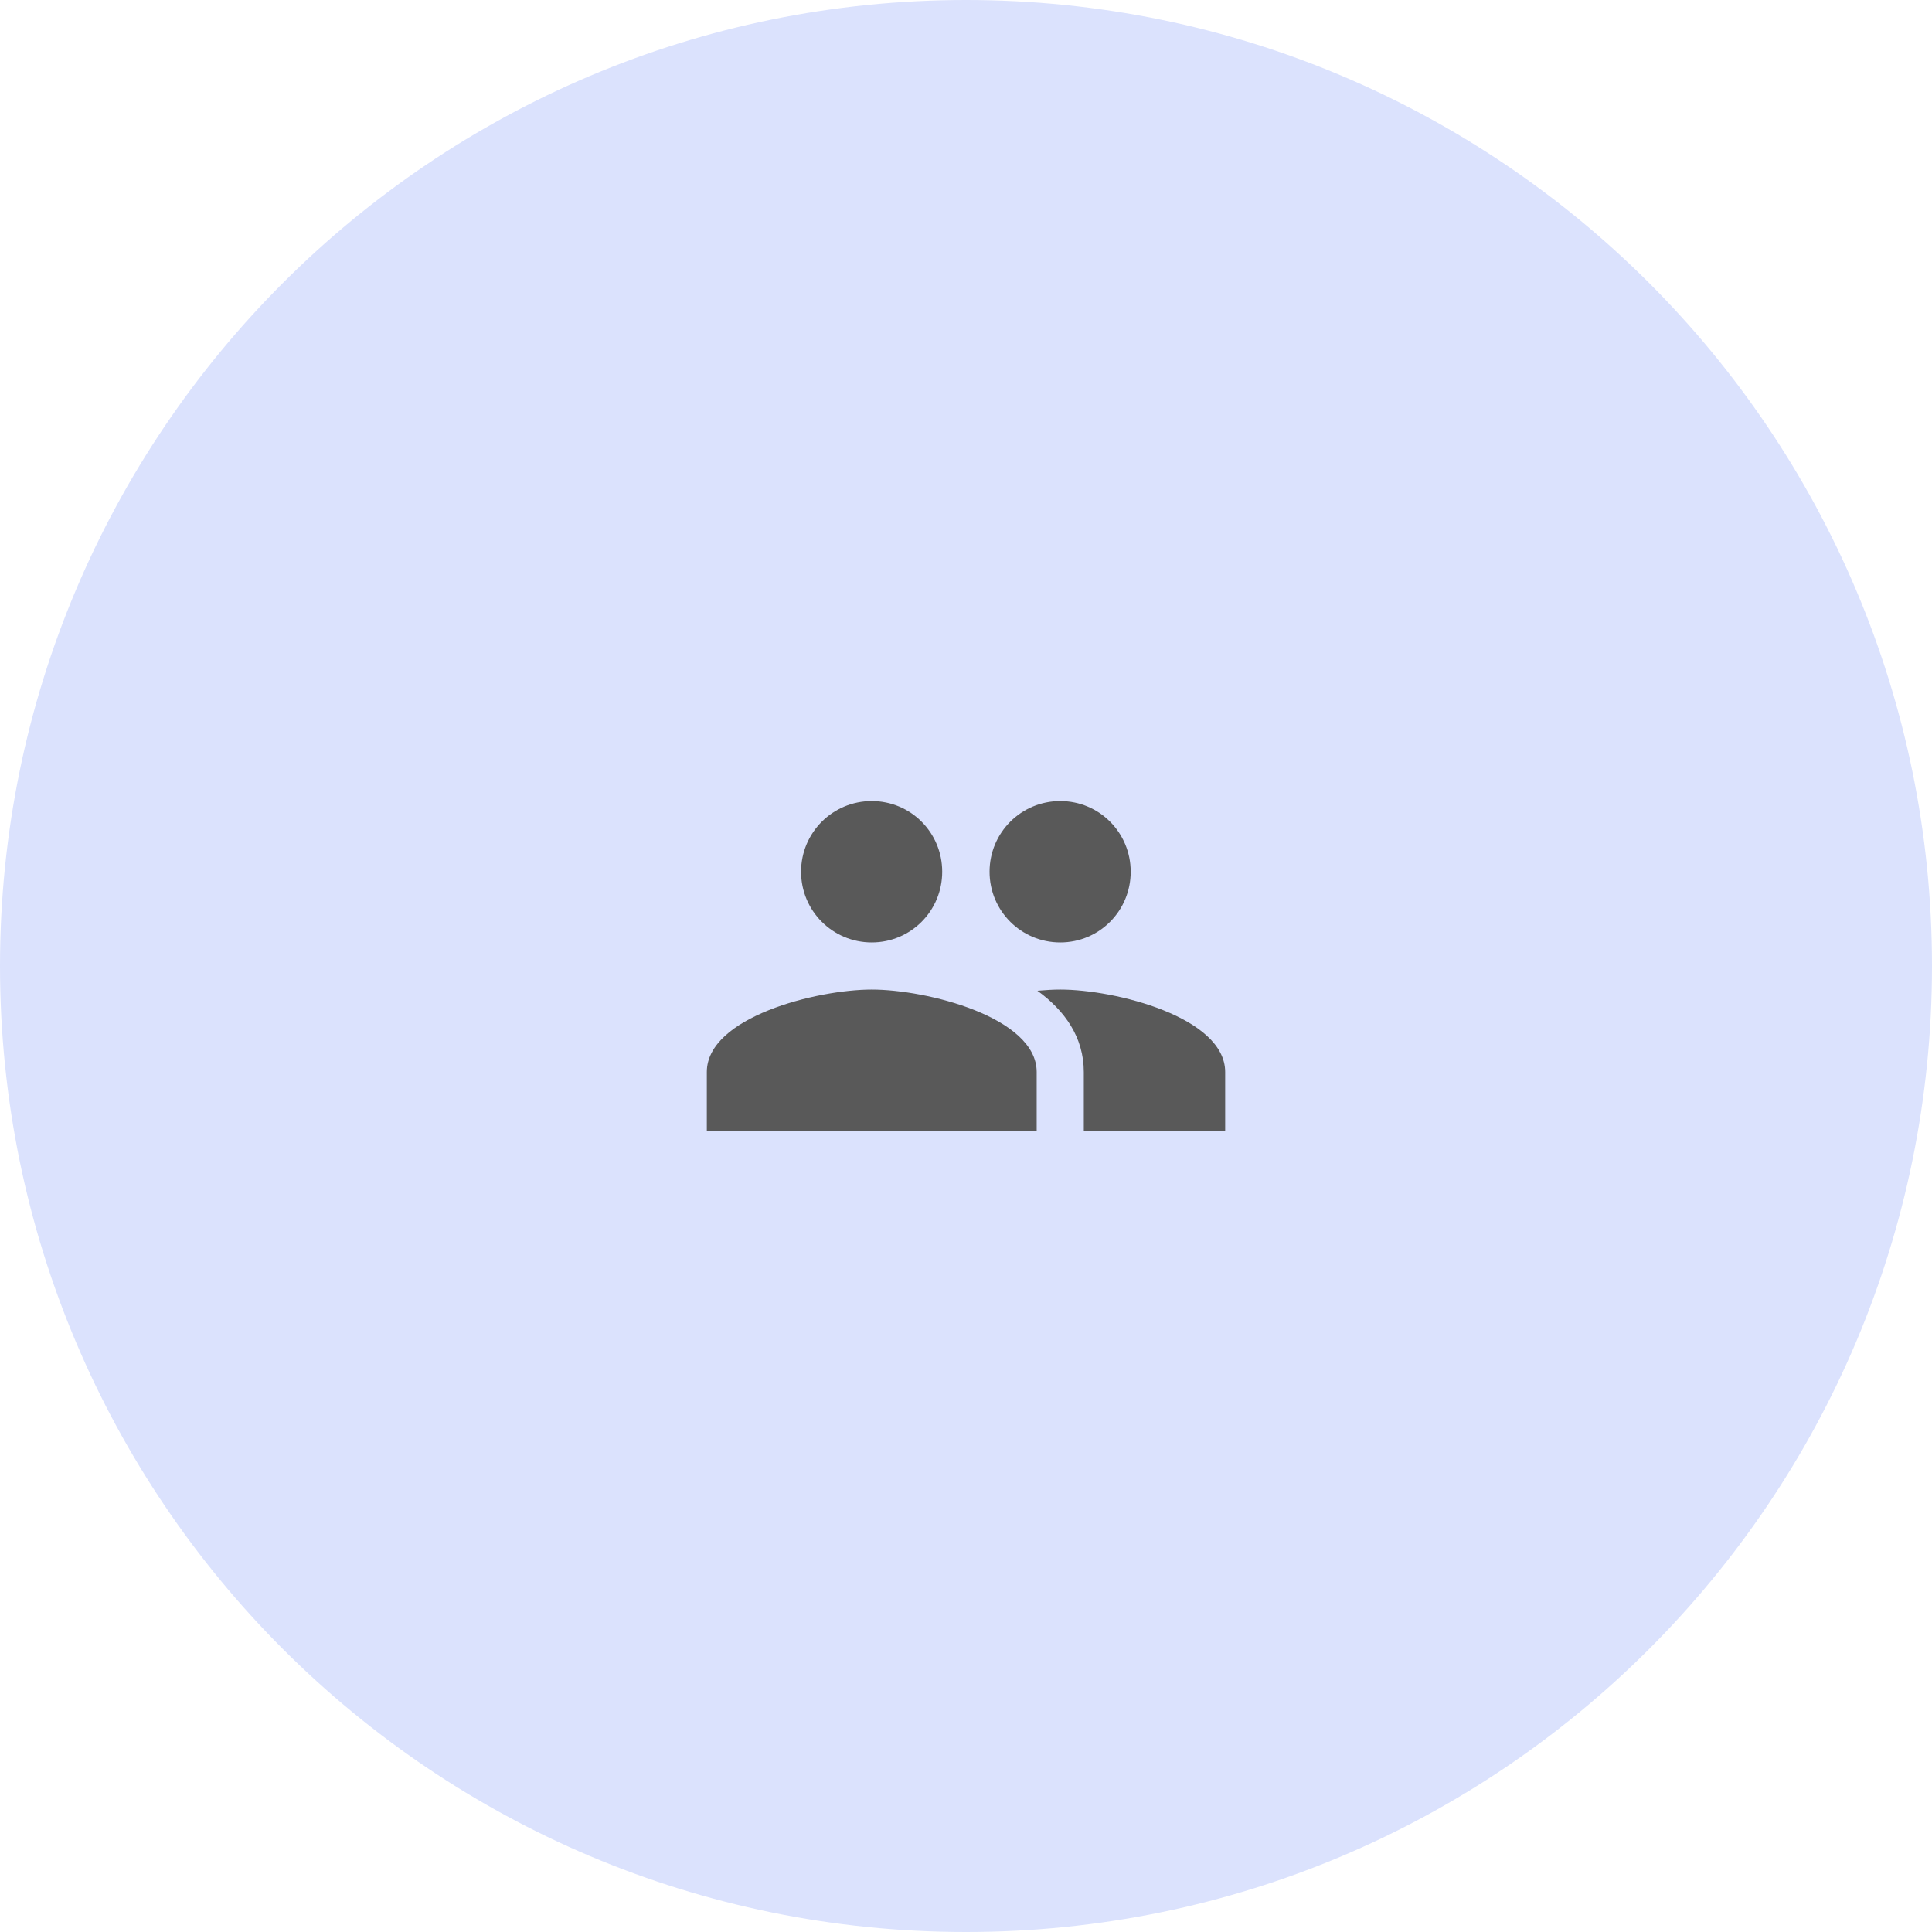
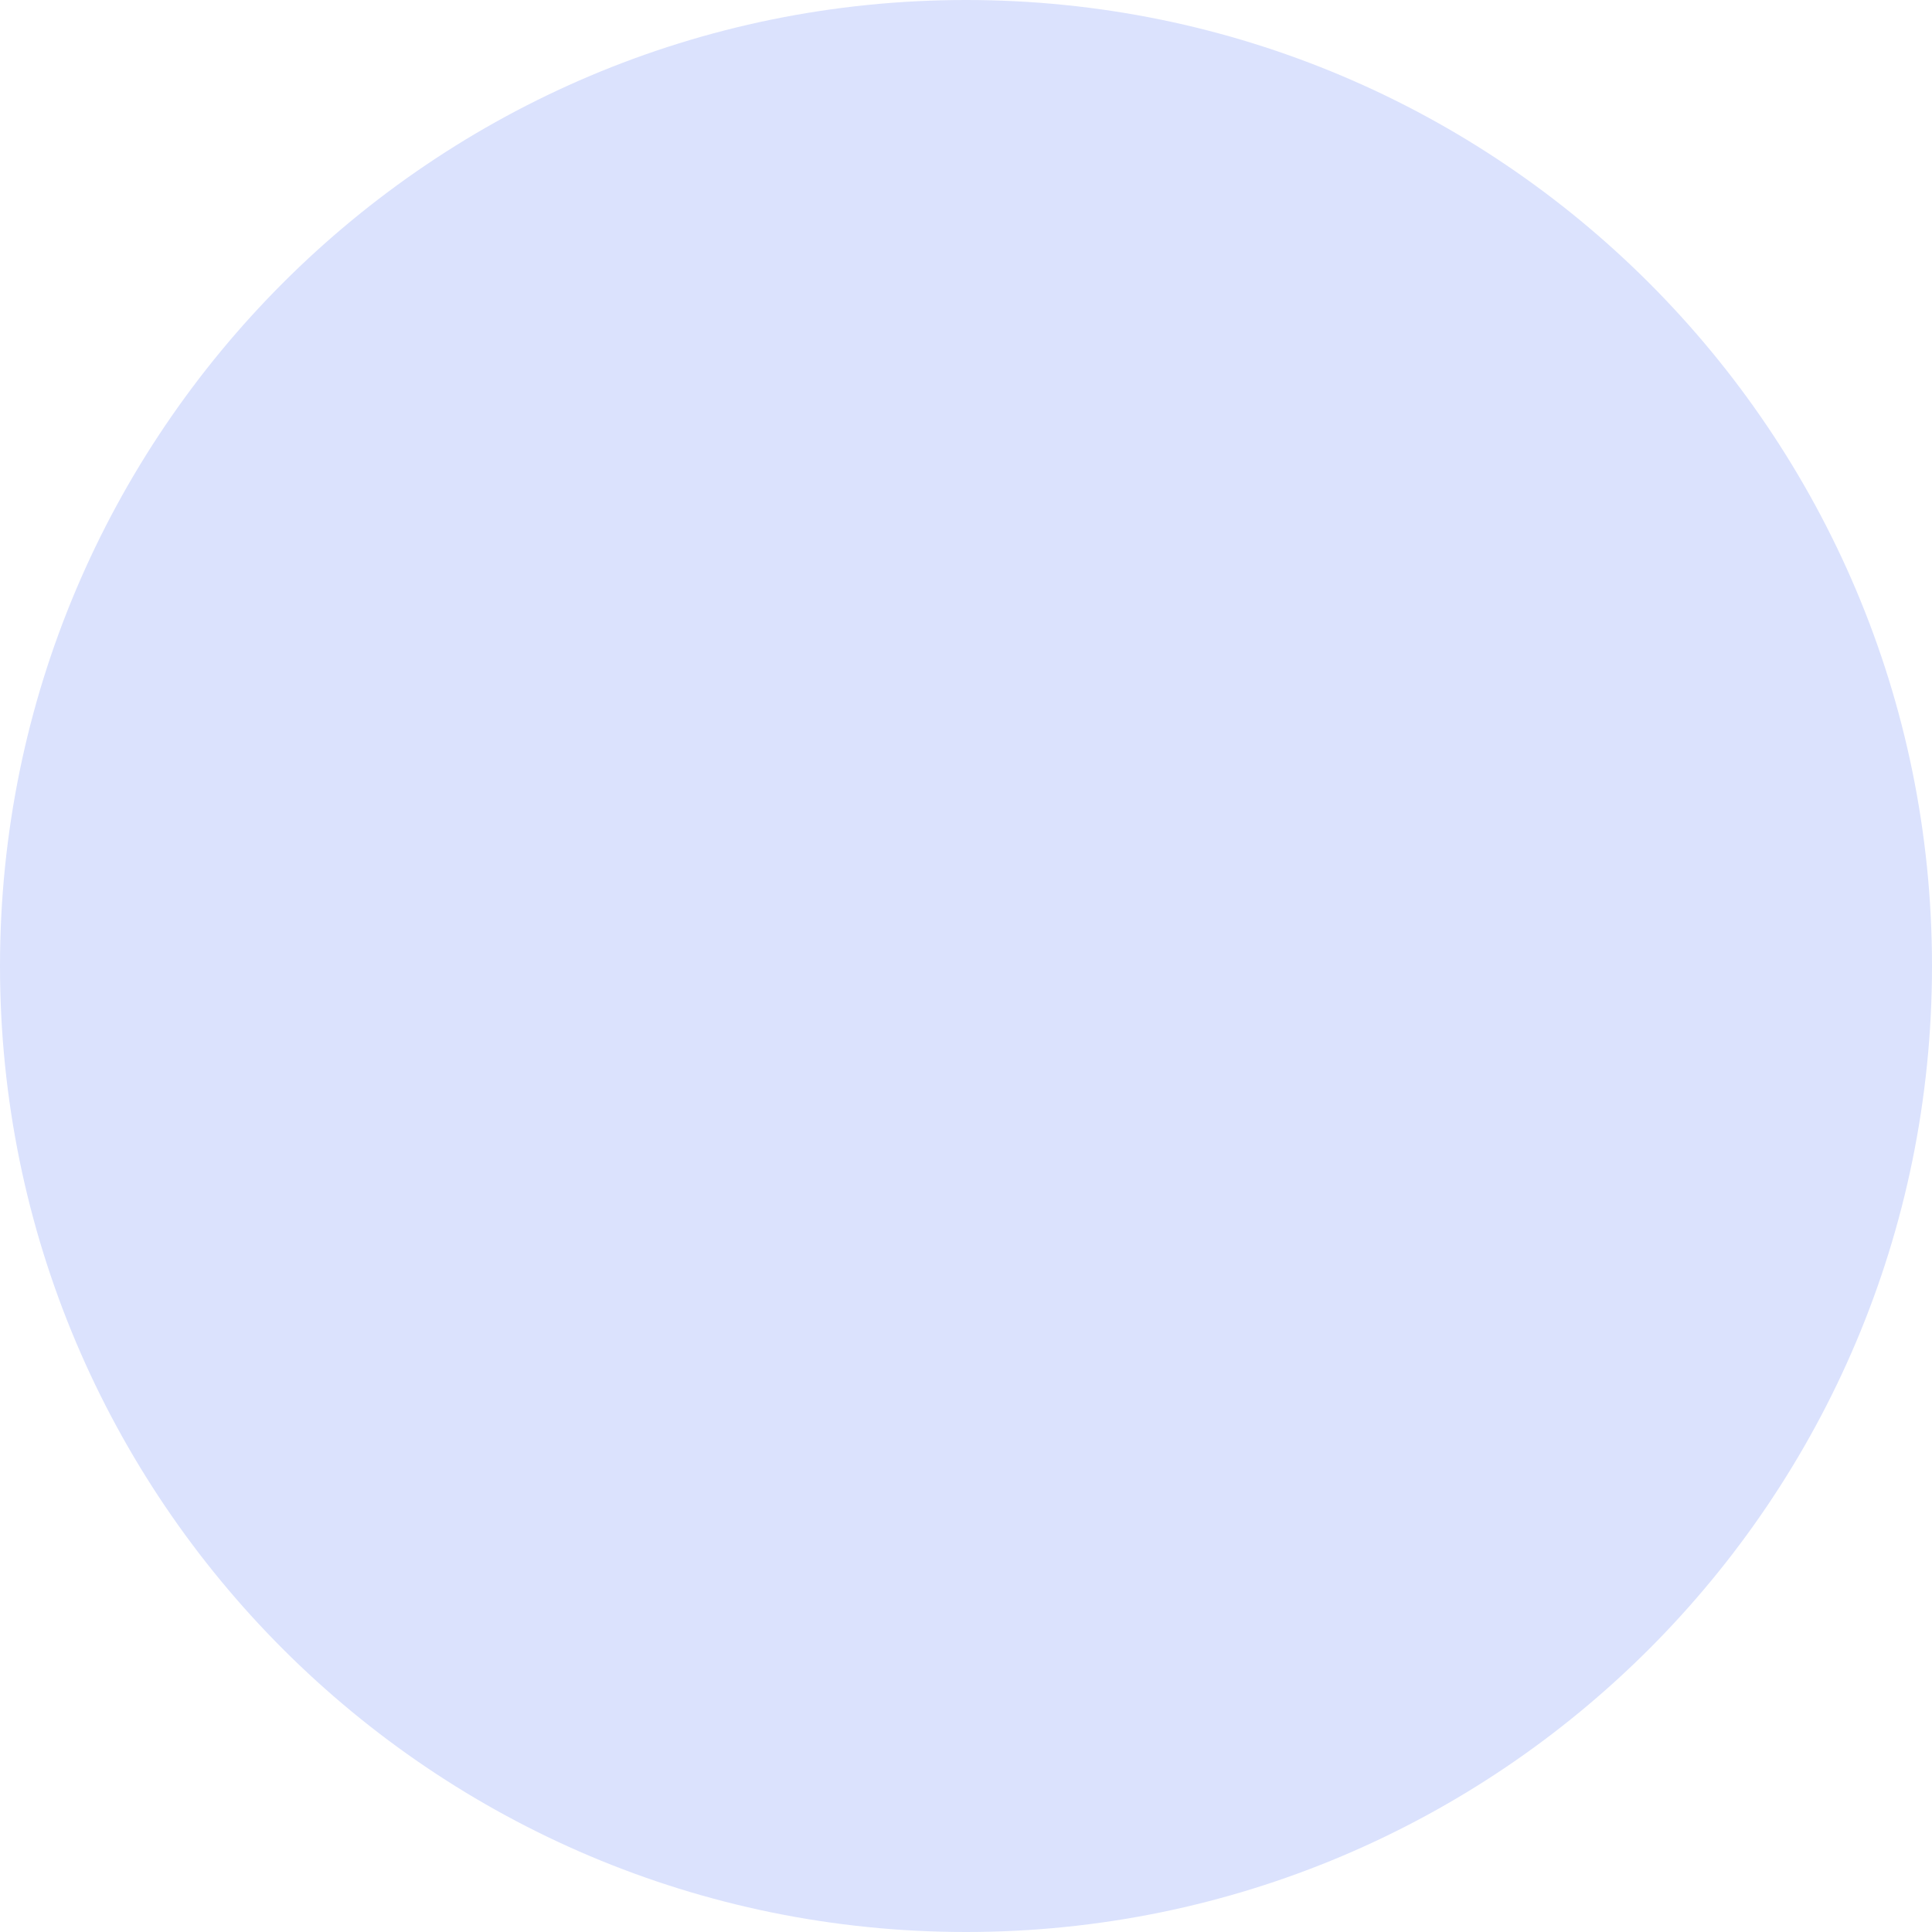
<svg xmlns="http://www.w3.org/2000/svg" width="82" height="82" viewBox="0 0 82 82" fill="none">
  <path fill-rule="evenodd" clip-rule="evenodd" d="M41 82C63.644 82 82 63.644 82 41C82 18.356 63.644 0 41 0C18.356 0 0 18.356 0 41C0 63.644 18.356 82 41 82Z" fill="#DBE2FD" />
  <g style="mix-blend-mode:luminosity">
-     <path d="M45 40C46.66 40 47.99 38.66 47.99 37C47.99 35.34 46.66 34 45 34C43.34 34 42 35.34 42 37C42 38.66 43.34 40 45 40ZM37 40C38.66 40 39.99 38.66 39.99 37C39.99 35.34 38.66 34 37 34C35.34 34 34 35.34 34 37C34 38.66 35.34 40 37 40ZM37 42C34.67 42 30 43.17 30 45.5V48H44V45.5C44 43.17 39.33 42 37 42ZM45 42C44.71 42 44.38 42.02 44.03 42.05C45.19 42.89 46 44.02 46 45.5V48H52V45.5C52 43.17 47.33 42 45 42Z" fill="#595959" />
-   </g>
+     </g>
</svg>